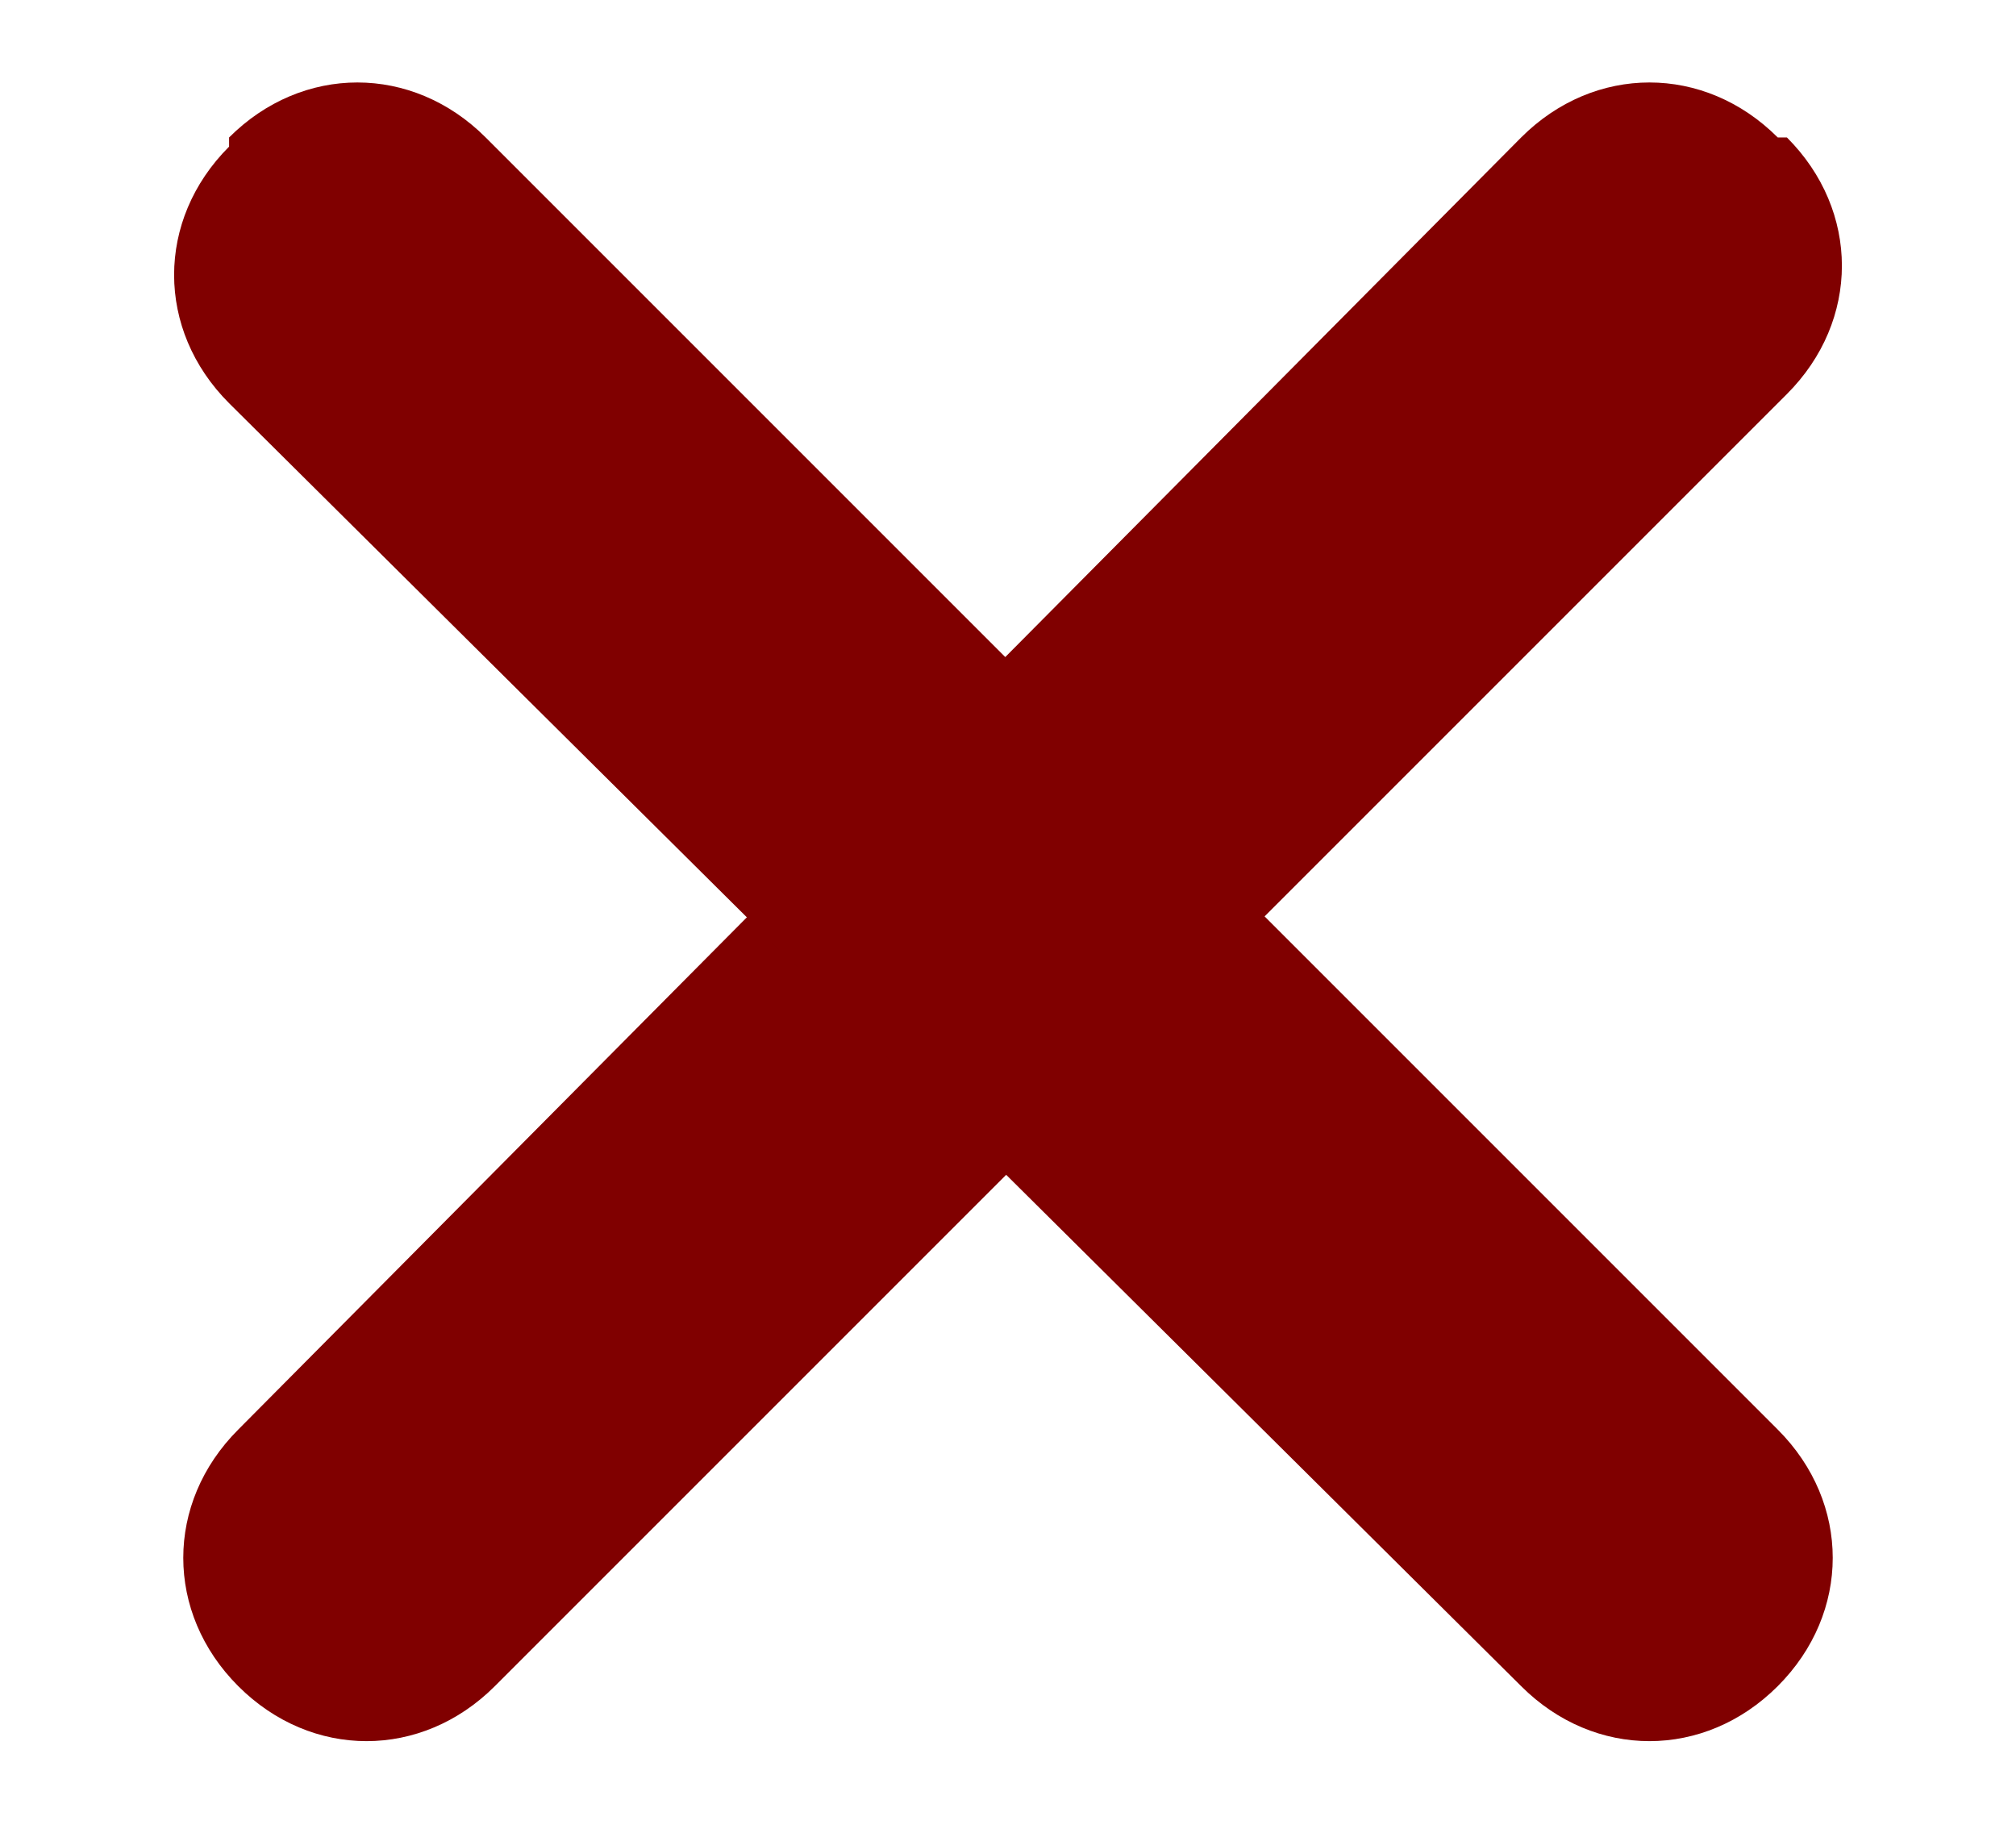
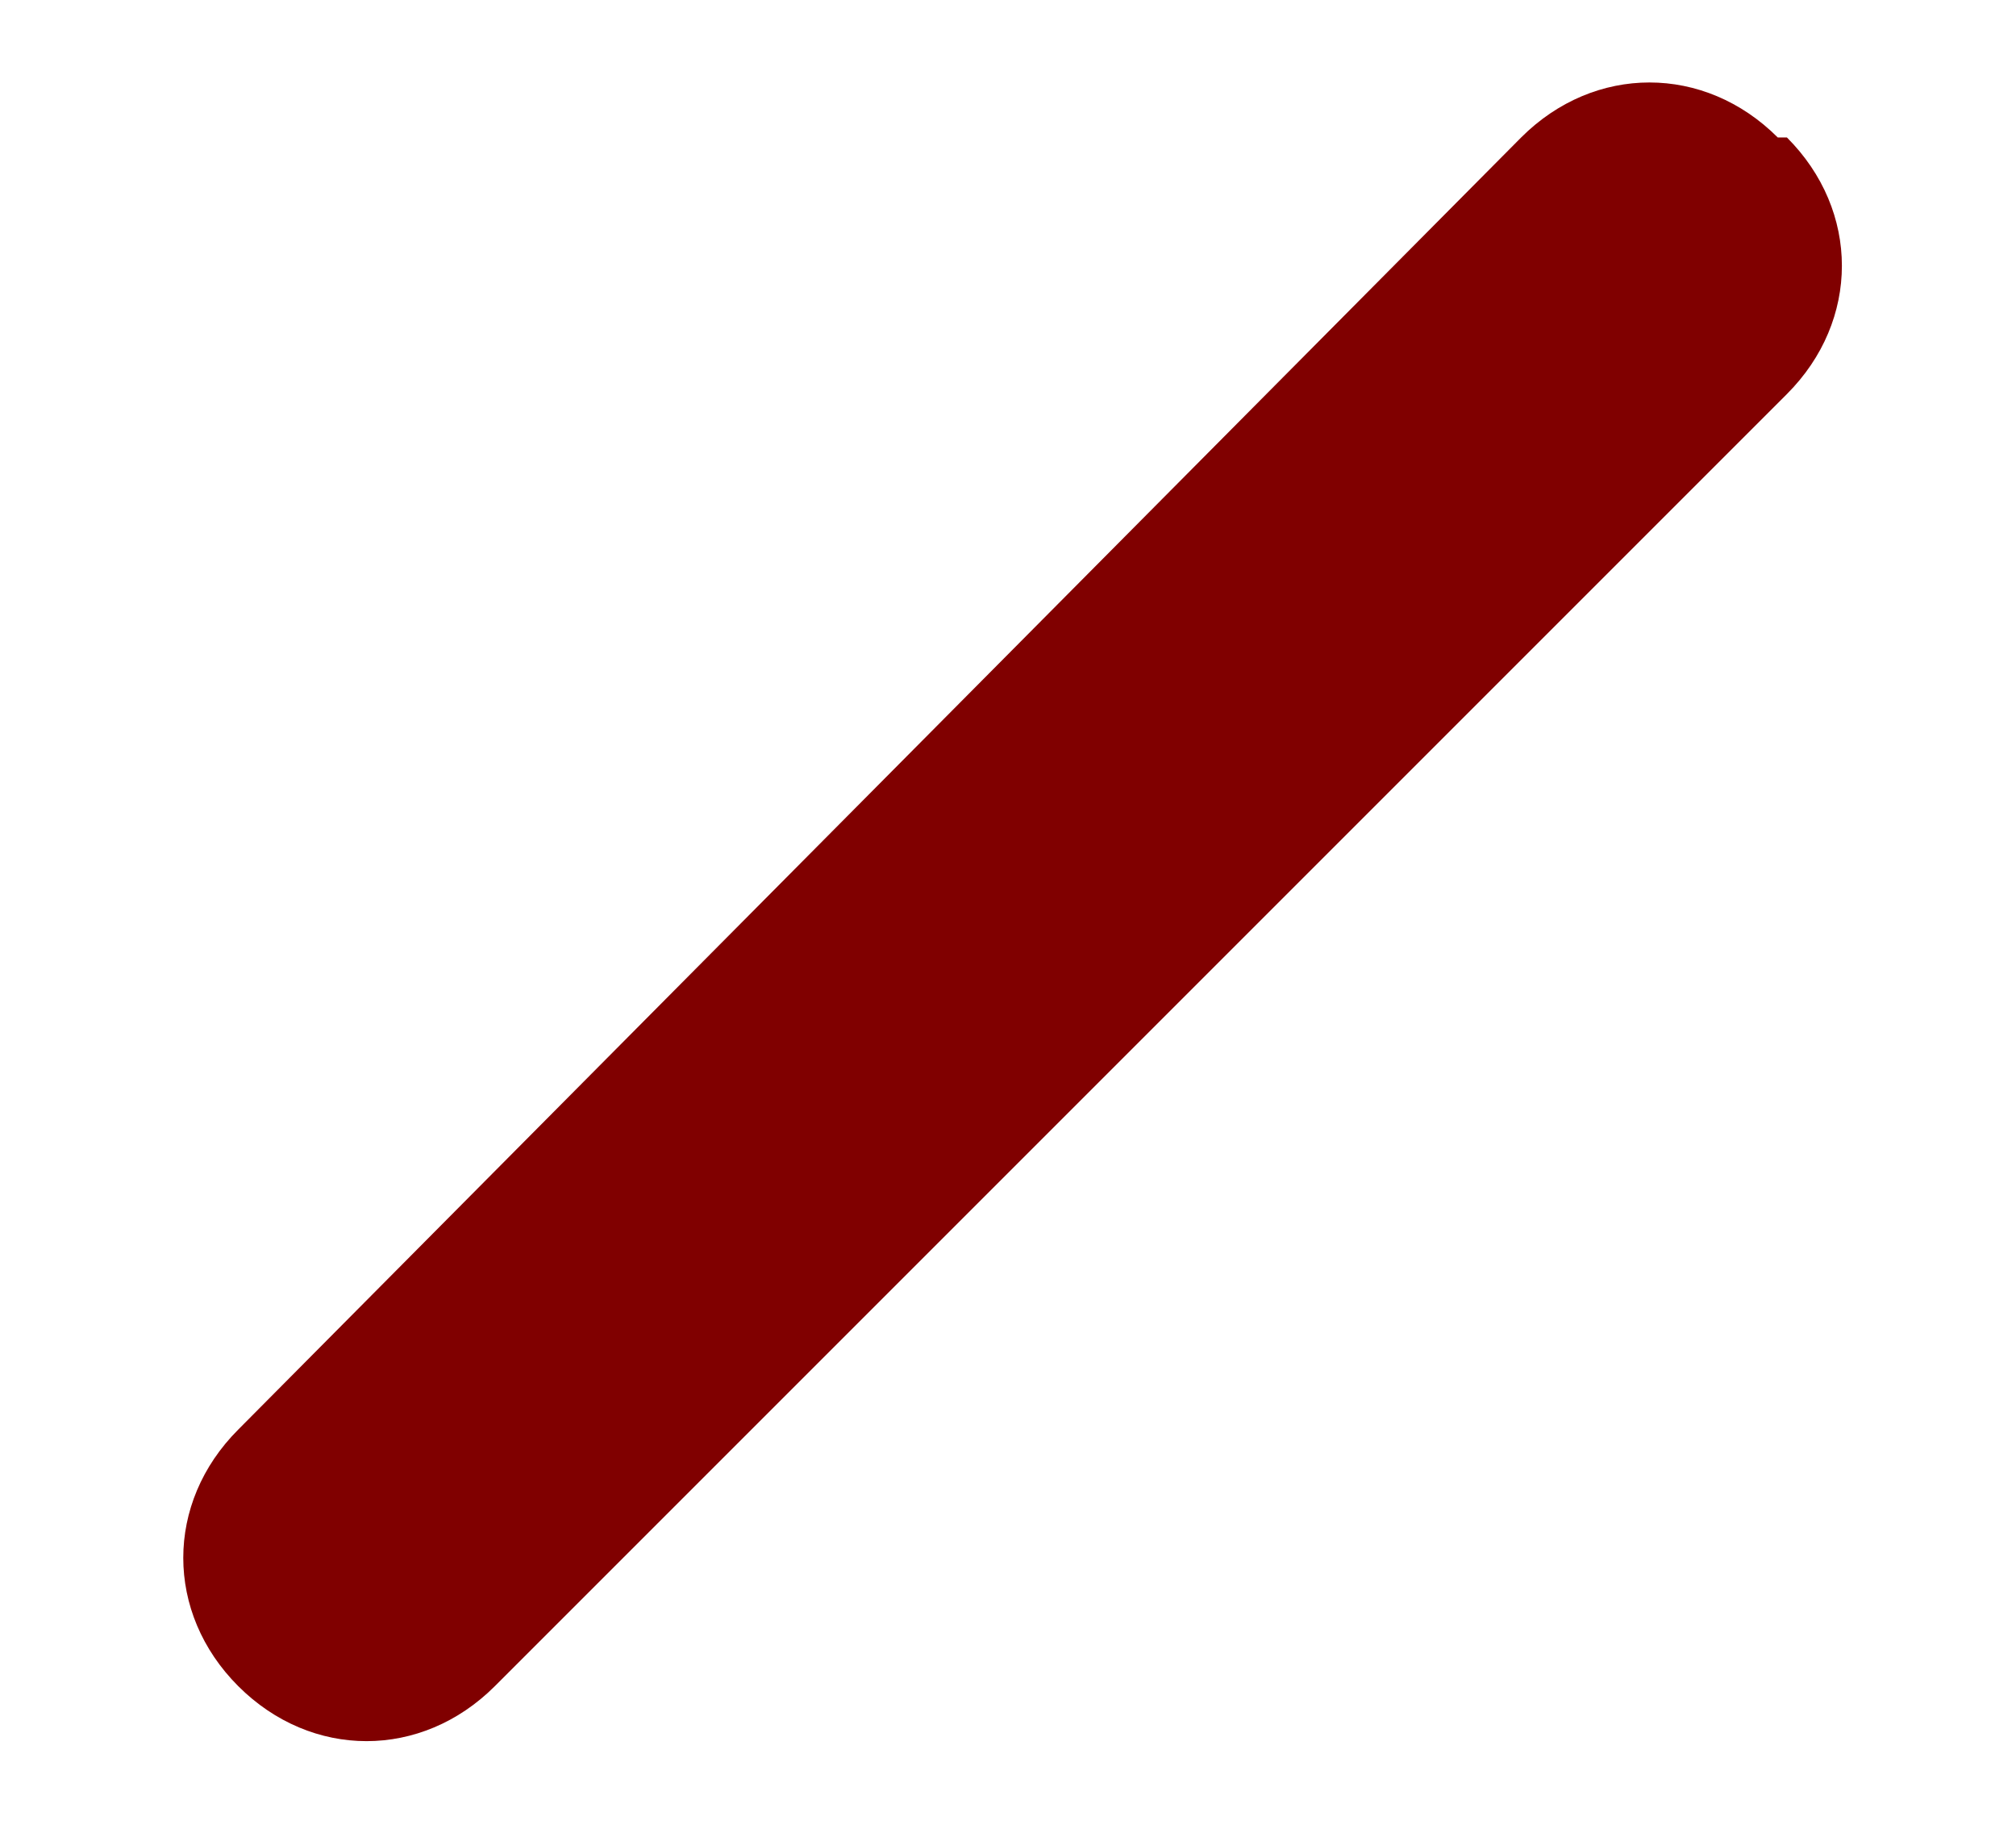
<svg xmlns="http://www.w3.org/2000/svg" width="22" height="20" version="1.1" viewBox="0 0 22 20">
  <defs>
    <style>
      .cls-1 {
        fill: maroon;
      }
    </style>
  </defs>
  <g>
    <g id="Layer_1">
      <g>
        <path id="Rectangle_11915" class="cls-1" d="M19.5,1.5h0c.8.8.8,2,0,2.8l-14.1,14.1c-.8.8-2,.8-2.8,0h0c-.8-.8-.8-2,0-2.8L16.6,1.5c.8-.8,2-.8,2.8,0Z" />
-         <path id="Rectangle_11916" class="cls-1" d="M2.5,1.5h0c.8-.8,2-.8,2.8,0l14.1,14.1c.8.8.8,2,0,2.8h0c-.8.8-2,.8-2.8,0L2.5,4.4c-.8-.8-.8-2,0-2.8Z" />
      </g>
    </g>
  </g>
</svg>